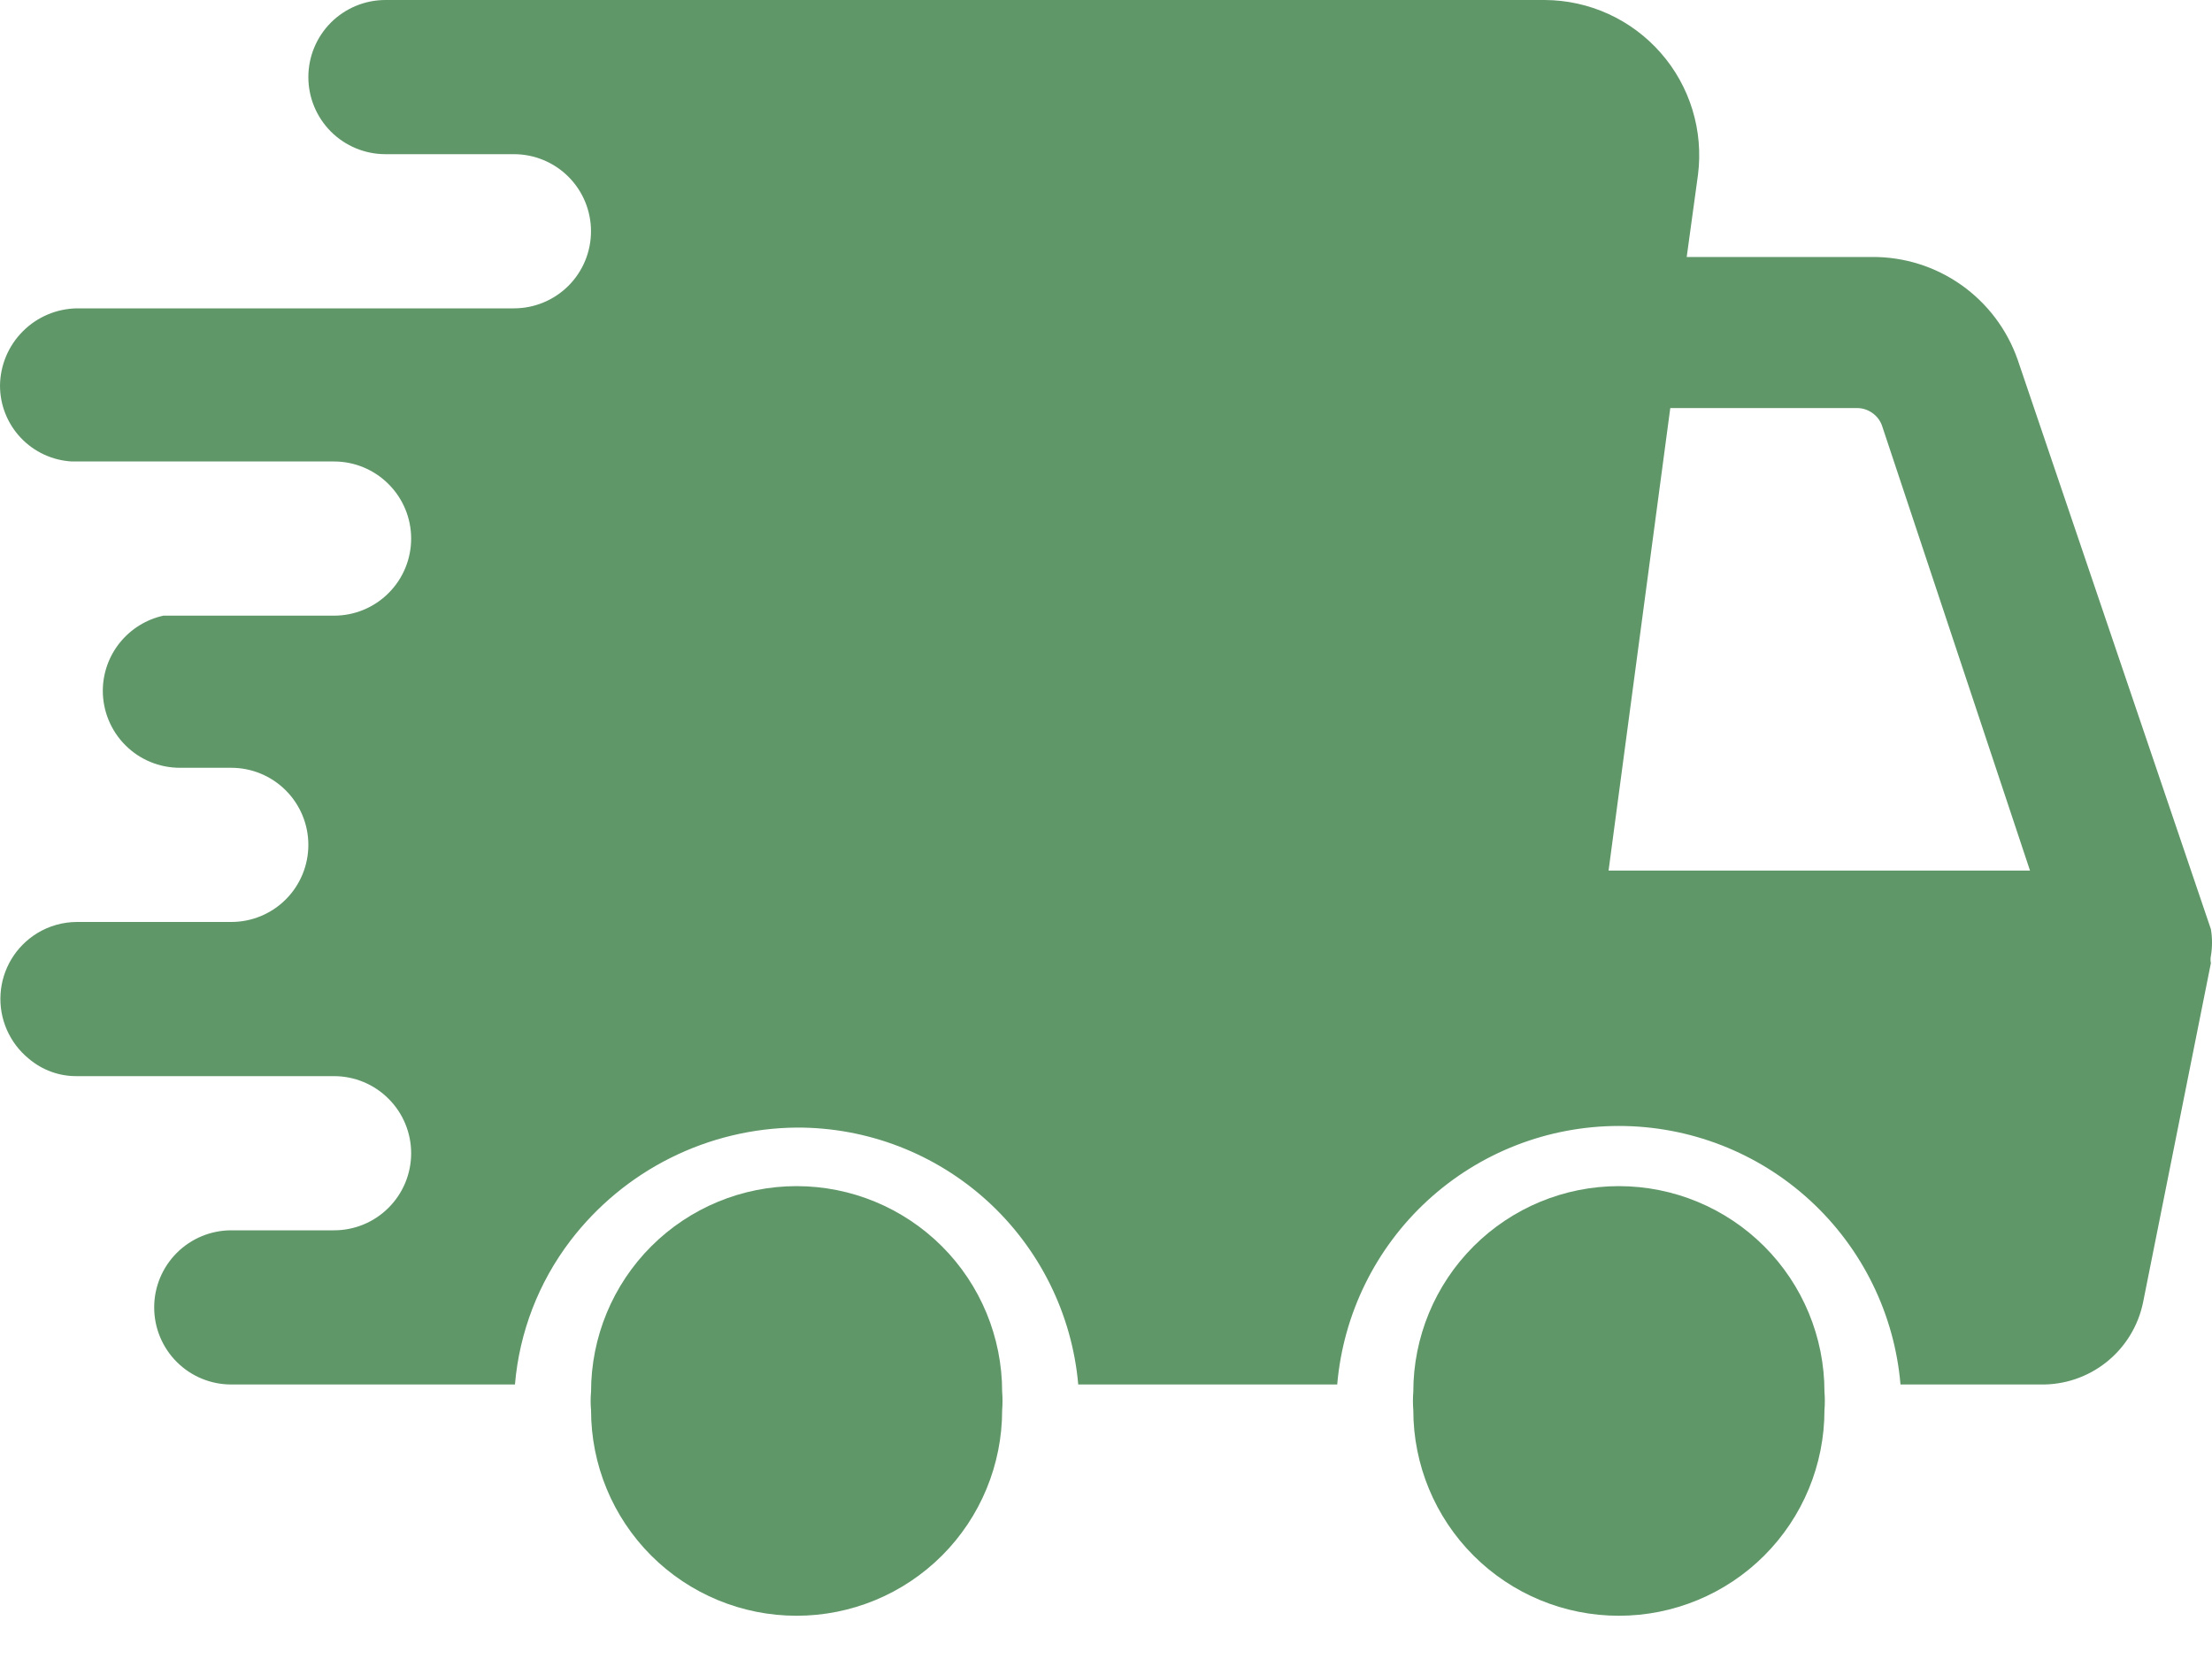
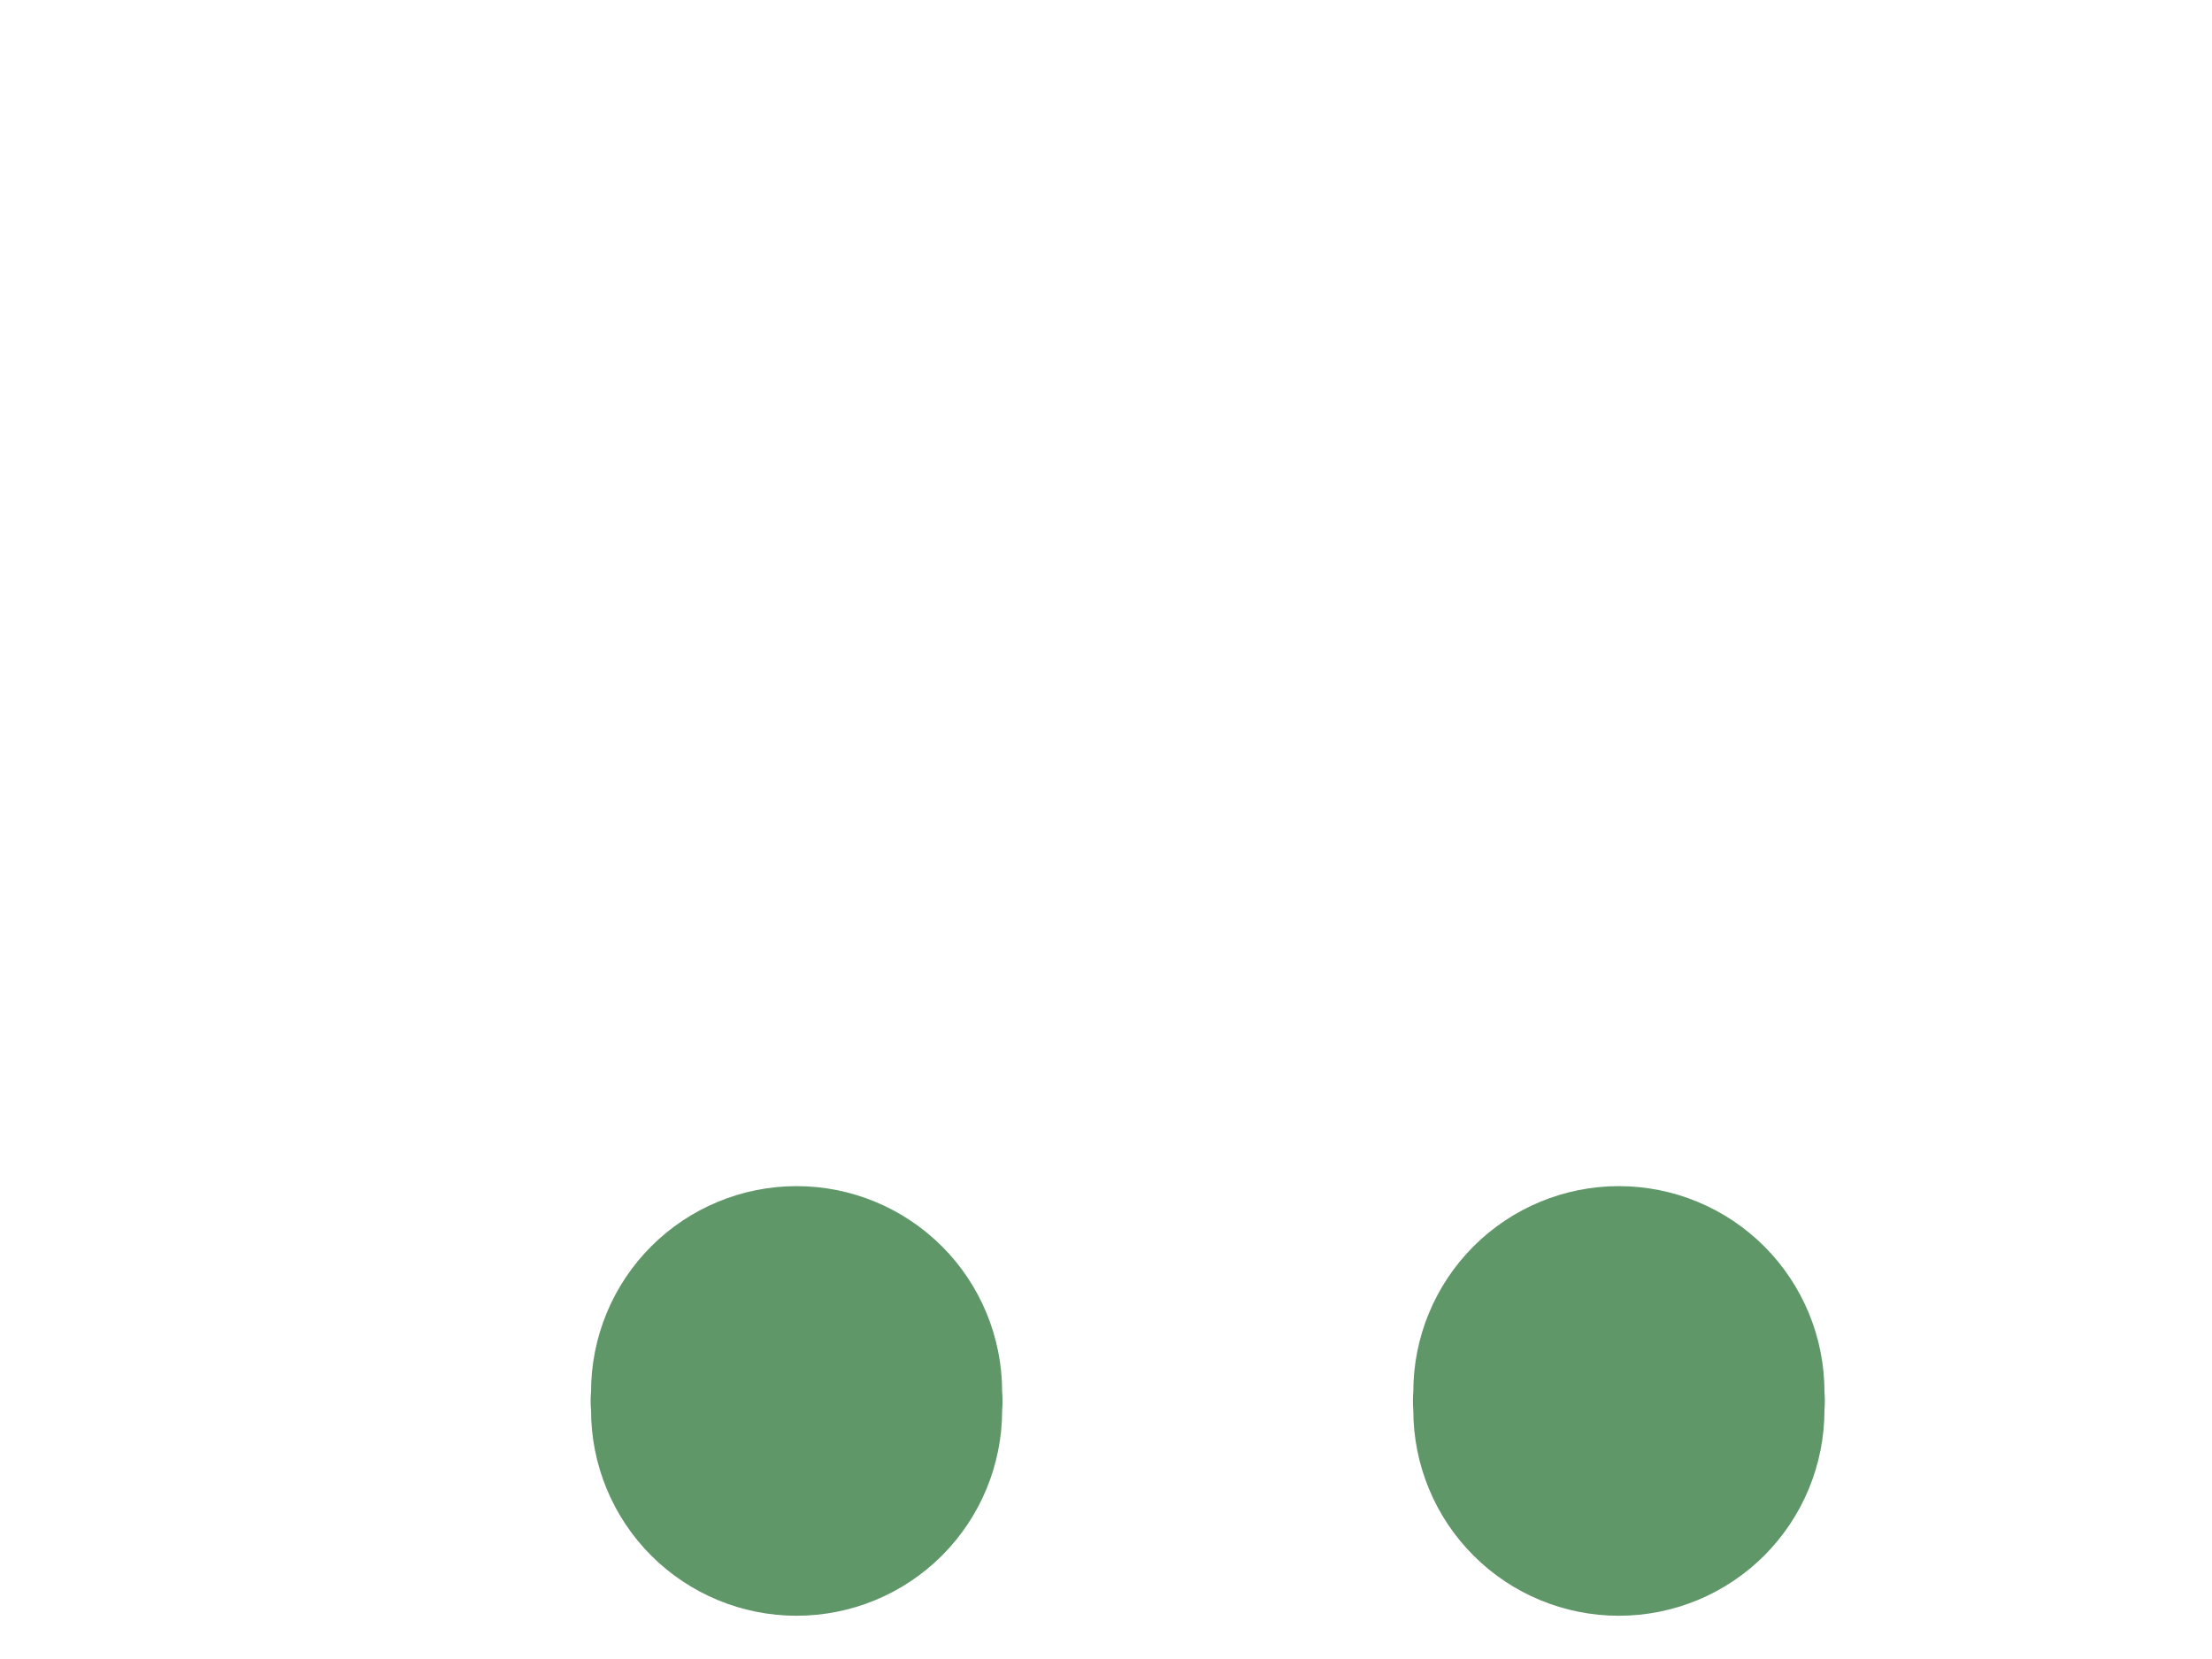
<svg xmlns="http://www.w3.org/2000/svg" fill="none" viewBox="0 0 40 30" height="30" width="40">
  <path fill="#609769" d="M32.992 25.501C33.001 25.39 33.001 25.278 32.992 25.167C32.992 24.181 32.6 23.235 31.903 22.538C31.206 21.841 30.26 21.449 29.274 21.449C28.288 21.449 27.343 21.841 26.646 22.538C25.949 23.235 25.557 24.181 25.557 25.167C25.548 25.278 25.548 25.39 25.557 25.501C25.557 26.487 25.949 27.433 26.646 28.13C27.343 28.827 28.288 29.218 29.274 29.218C30.26 29.218 31.206 28.827 31.903 28.13C32.6 27.433 32.992 26.487 32.992 25.501ZM18.122 25.501C18.131 25.39 18.131 25.278 18.122 25.167C18.122 24.181 17.731 23.235 17.034 22.538C16.336 21.841 15.391 21.449 14.405 21.449C13.419 21.449 12.473 21.841 11.776 22.538C11.079 23.235 10.688 24.181 10.688 25.167C10.678 25.278 10.678 25.39 10.688 25.501C10.688 26.487 11.079 27.433 11.776 28.13C12.473 28.827 13.419 29.218 14.405 29.218C15.391 29.218 16.336 28.827 17.034 28.13C17.731 27.433 18.122 26.487 18.122 25.501Z" />
-   <path fill="#609769" d="M4.182 16.672H1.394C1.138 16.672 0.887 16.743 0.669 16.877C0.48 16.994 0.321 17.154 0.206 17.345C0.092 17.535 0.024 17.75 0.01 17.972C-0.005 18.194 0.034 18.416 0.123 18.62C0.212 18.824 0.348 19.004 0.52 19.144C0.764 19.352 1.074 19.464 1.394 19.46H6.041C6.41 19.46 6.765 19.607 7.026 19.869C7.288 20.13 7.435 20.485 7.435 20.854C7.435 21.224 7.288 21.579 7.026 21.84C6.765 22.102 6.41 22.248 6.041 22.248H4.182C3.812 22.248 3.458 22.395 3.196 22.657C2.935 22.918 2.788 23.273 2.788 23.642C2.788 24.012 2.935 24.367 3.196 24.628C3.458 24.89 3.812 25.036 4.182 25.036H9.312C9.392 24.091 9.74 23.188 10.316 22.434C10.797 21.805 11.415 21.293 12.124 20.939C12.832 20.585 13.613 20.397 14.405 20.39C15.682 20.385 16.914 20.86 17.857 21.72C18.8 22.581 19.386 23.765 19.498 25.036H24.181C24.291 23.761 24.874 22.573 25.817 21.707C26.76 20.841 27.994 20.361 29.274 20.361C30.555 20.361 31.788 20.841 32.731 21.707C33.674 22.573 34.258 23.761 34.367 25.036H36.895C37.33 25.045 37.754 24.901 38.093 24.63C38.433 24.358 38.667 23.976 38.754 23.549L39.98 17.416C39.971 17.373 39.971 17.329 39.98 17.286C40.007 17.126 40.007 16.962 39.98 16.802L36.486 6.505C36.295 5.959 35.938 5.485 35.465 5.152C34.992 4.818 34.426 4.642 33.847 4.647H30.501L30.705 3.16C30.755 2.766 30.721 2.366 30.605 1.986C30.489 1.606 30.294 1.255 30.032 0.957C29.77 0.658 29.448 0.418 29.087 0.253C28.725 0.088 28.333 0.002 27.936 0H6.97C6.6 0 6.246 0.147 5.984 0.408C5.723 0.67 5.576 1.024 5.576 1.394C5.576 1.764 5.723 2.118 5.984 2.38C6.246 2.641 6.6 2.788 6.97 2.788H9.293C9.663 2.788 10.018 2.935 10.279 3.196C10.541 3.458 10.687 3.812 10.687 4.182C10.687 4.552 10.541 4.906 10.279 5.168C10.018 5.429 9.663 5.576 9.293 5.576H1.394C1.026 5.581 0.674 5.729 0.414 5.99C0.153 6.25 0.005 6.602 1.47165e-06 6.97C-0.001 7.322 0.134 7.661 0.376 7.917C0.618 8.173 0.949 8.326 1.301 8.345H6.041C6.41 8.345 6.765 8.492 7.026 8.754C7.288 9.015 7.435 9.37 7.435 9.739C7.435 10.109 7.288 10.464 7.026 10.725C6.765 10.987 6.41 11.133 6.041 11.133H2.955C2.645 11.201 2.368 11.373 2.169 11.619C1.969 11.866 1.86 12.173 1.859 12.49C1.859 12.86 2.006 13.215 2.267 13.476C2.528 13.738 2.883 13.884 3.253 13.884H4.182C4.552 13.884 4.906 14.031 5.168 14.293C5.429 14.554 5.576 14.909 5.576 15.278C5.576 15.648 5.429 16.003 5.168 16.264C4.906 16.526 4.552 16.672 4.182 16.672ZM30.204 7.379H33.586C33.684 7.38 33.779 7.411 33.858 7.468C33.938 7.524 33.999 7.603 34.032 7.695L36.709 15.743H29.088L30.204 7.379Z" />
</svg>